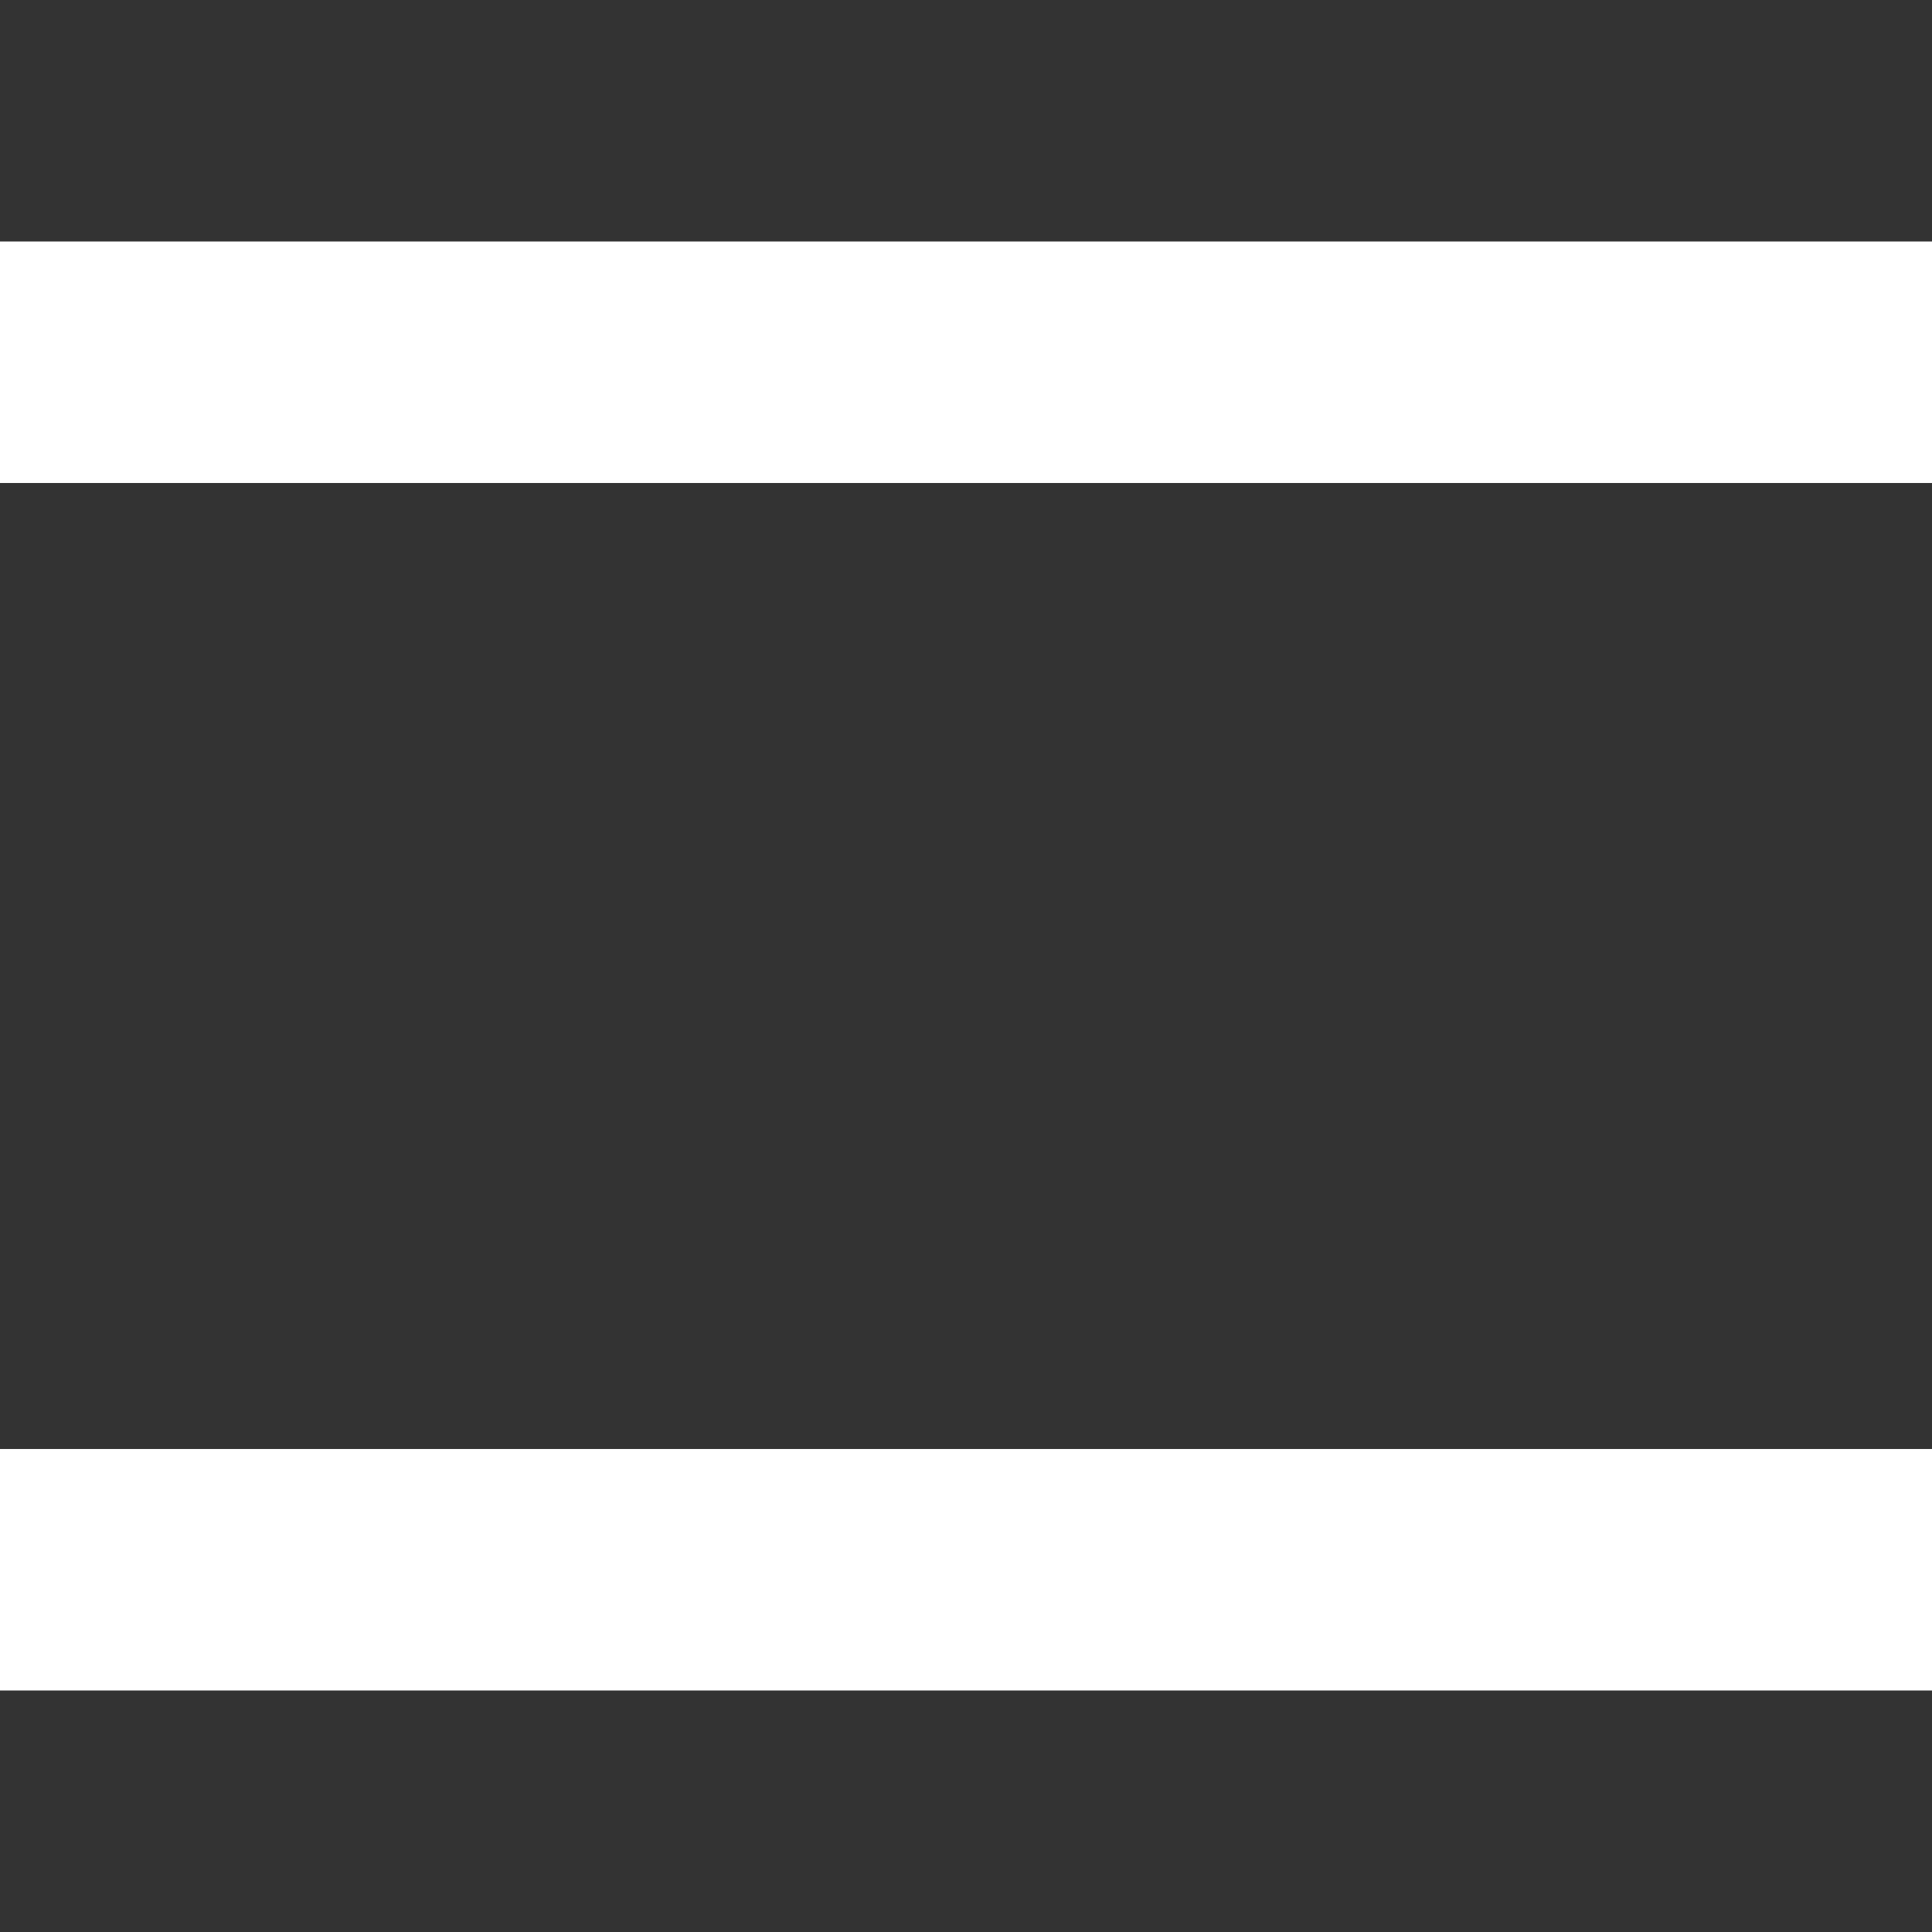
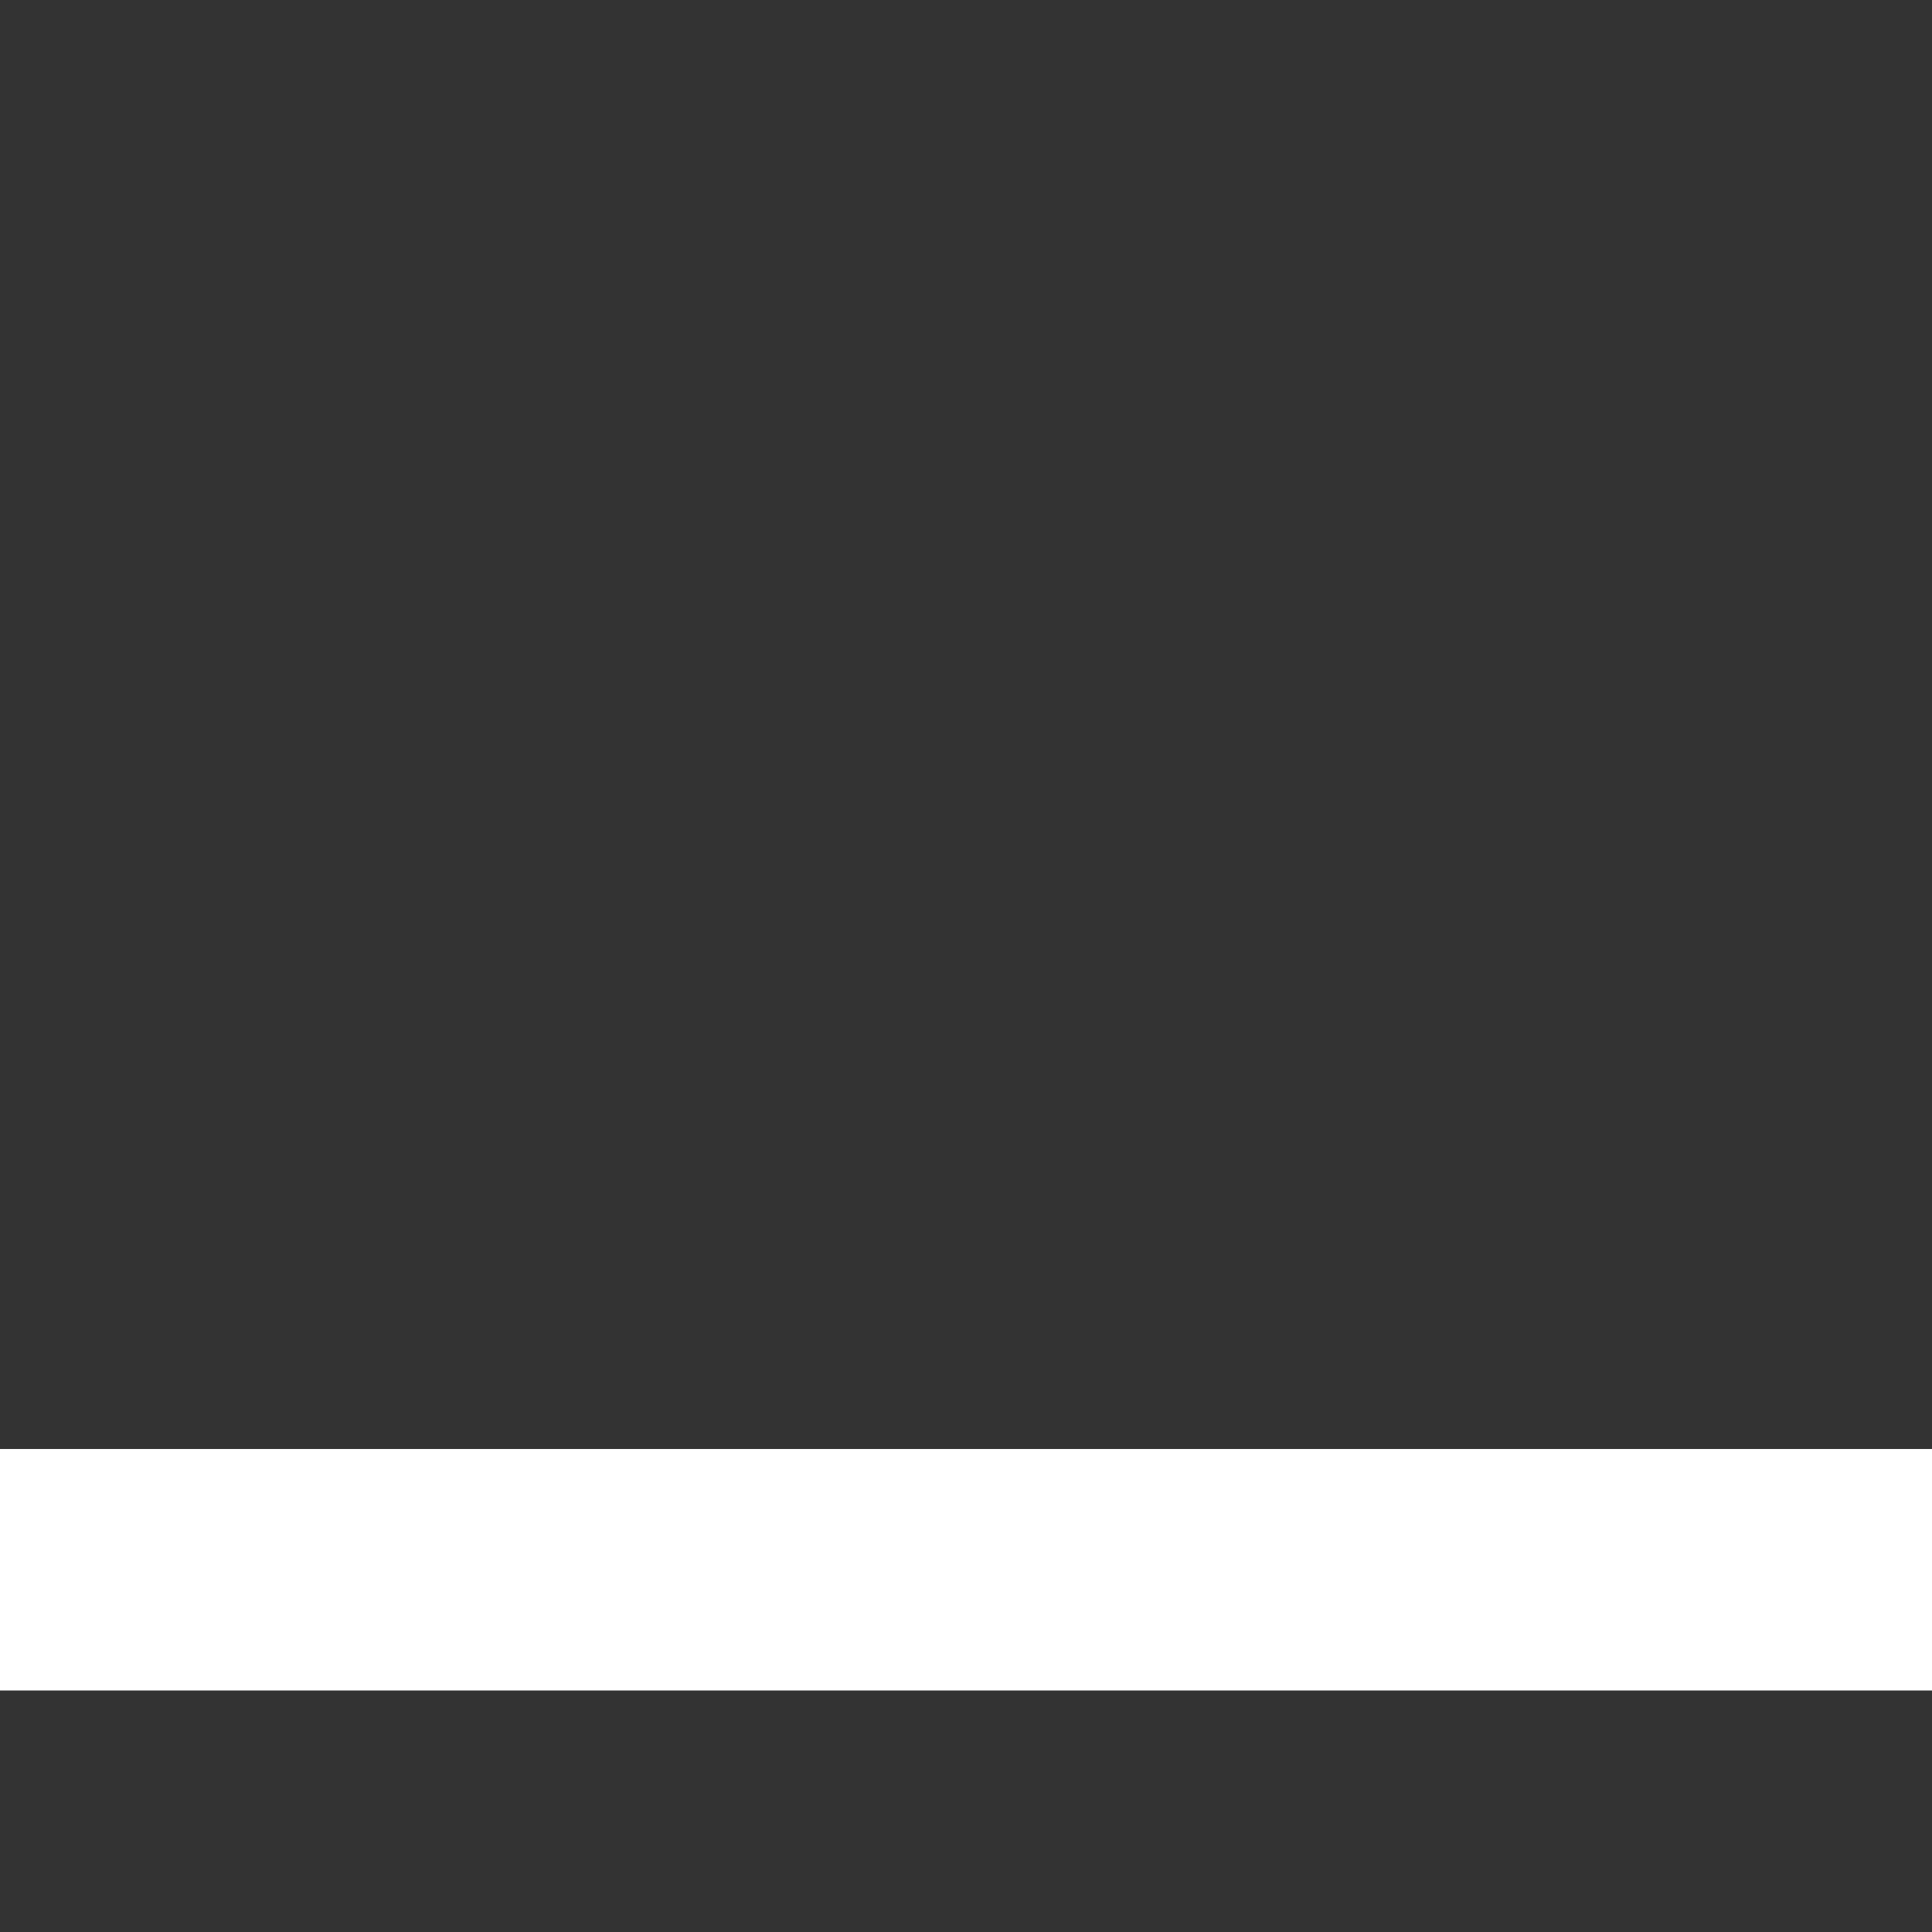
<svg xmlns="http://www.w3.org/2000/svg" width="16" height="16">
  <rect width="100%" height="100%" fill="#333333" stroke="none" />
  <style>
    .shape { fill: #fff; }
  </style>
-   <rect class="shape" x="0" y="2" width="16" height="2" />
  <rect class="shape" x="0" y="12" width="16" height="2" />
</svg>